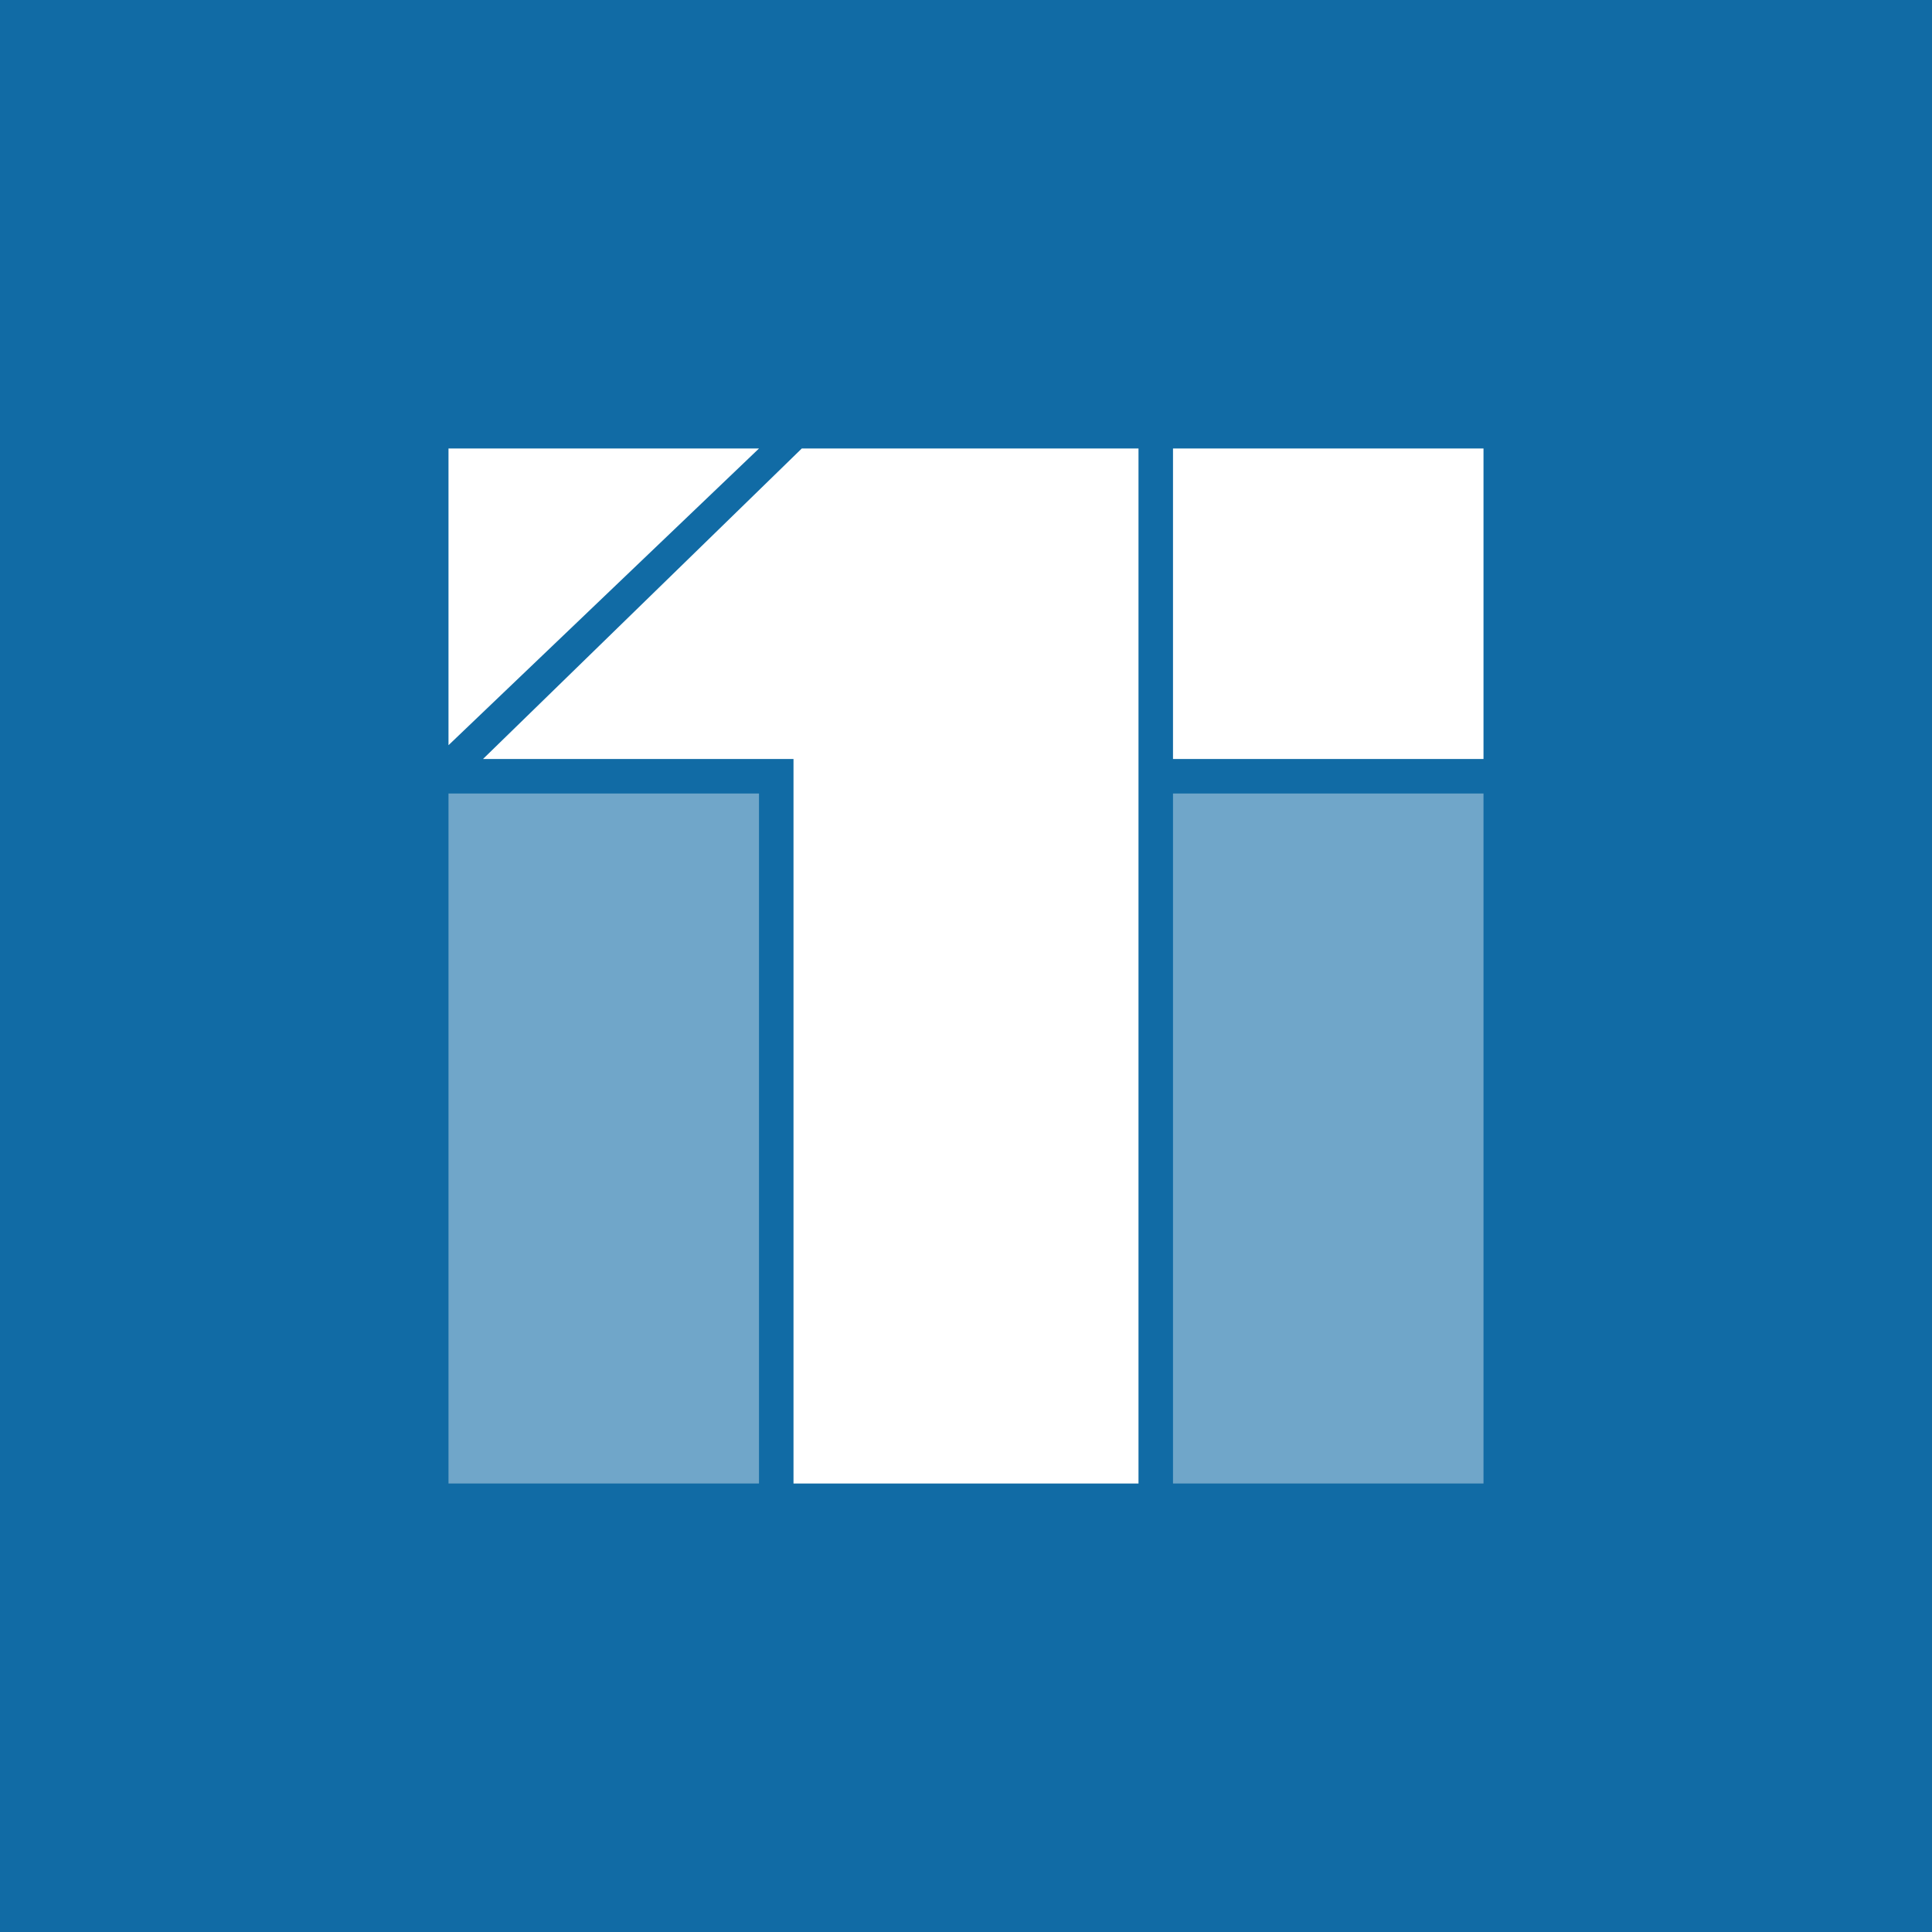
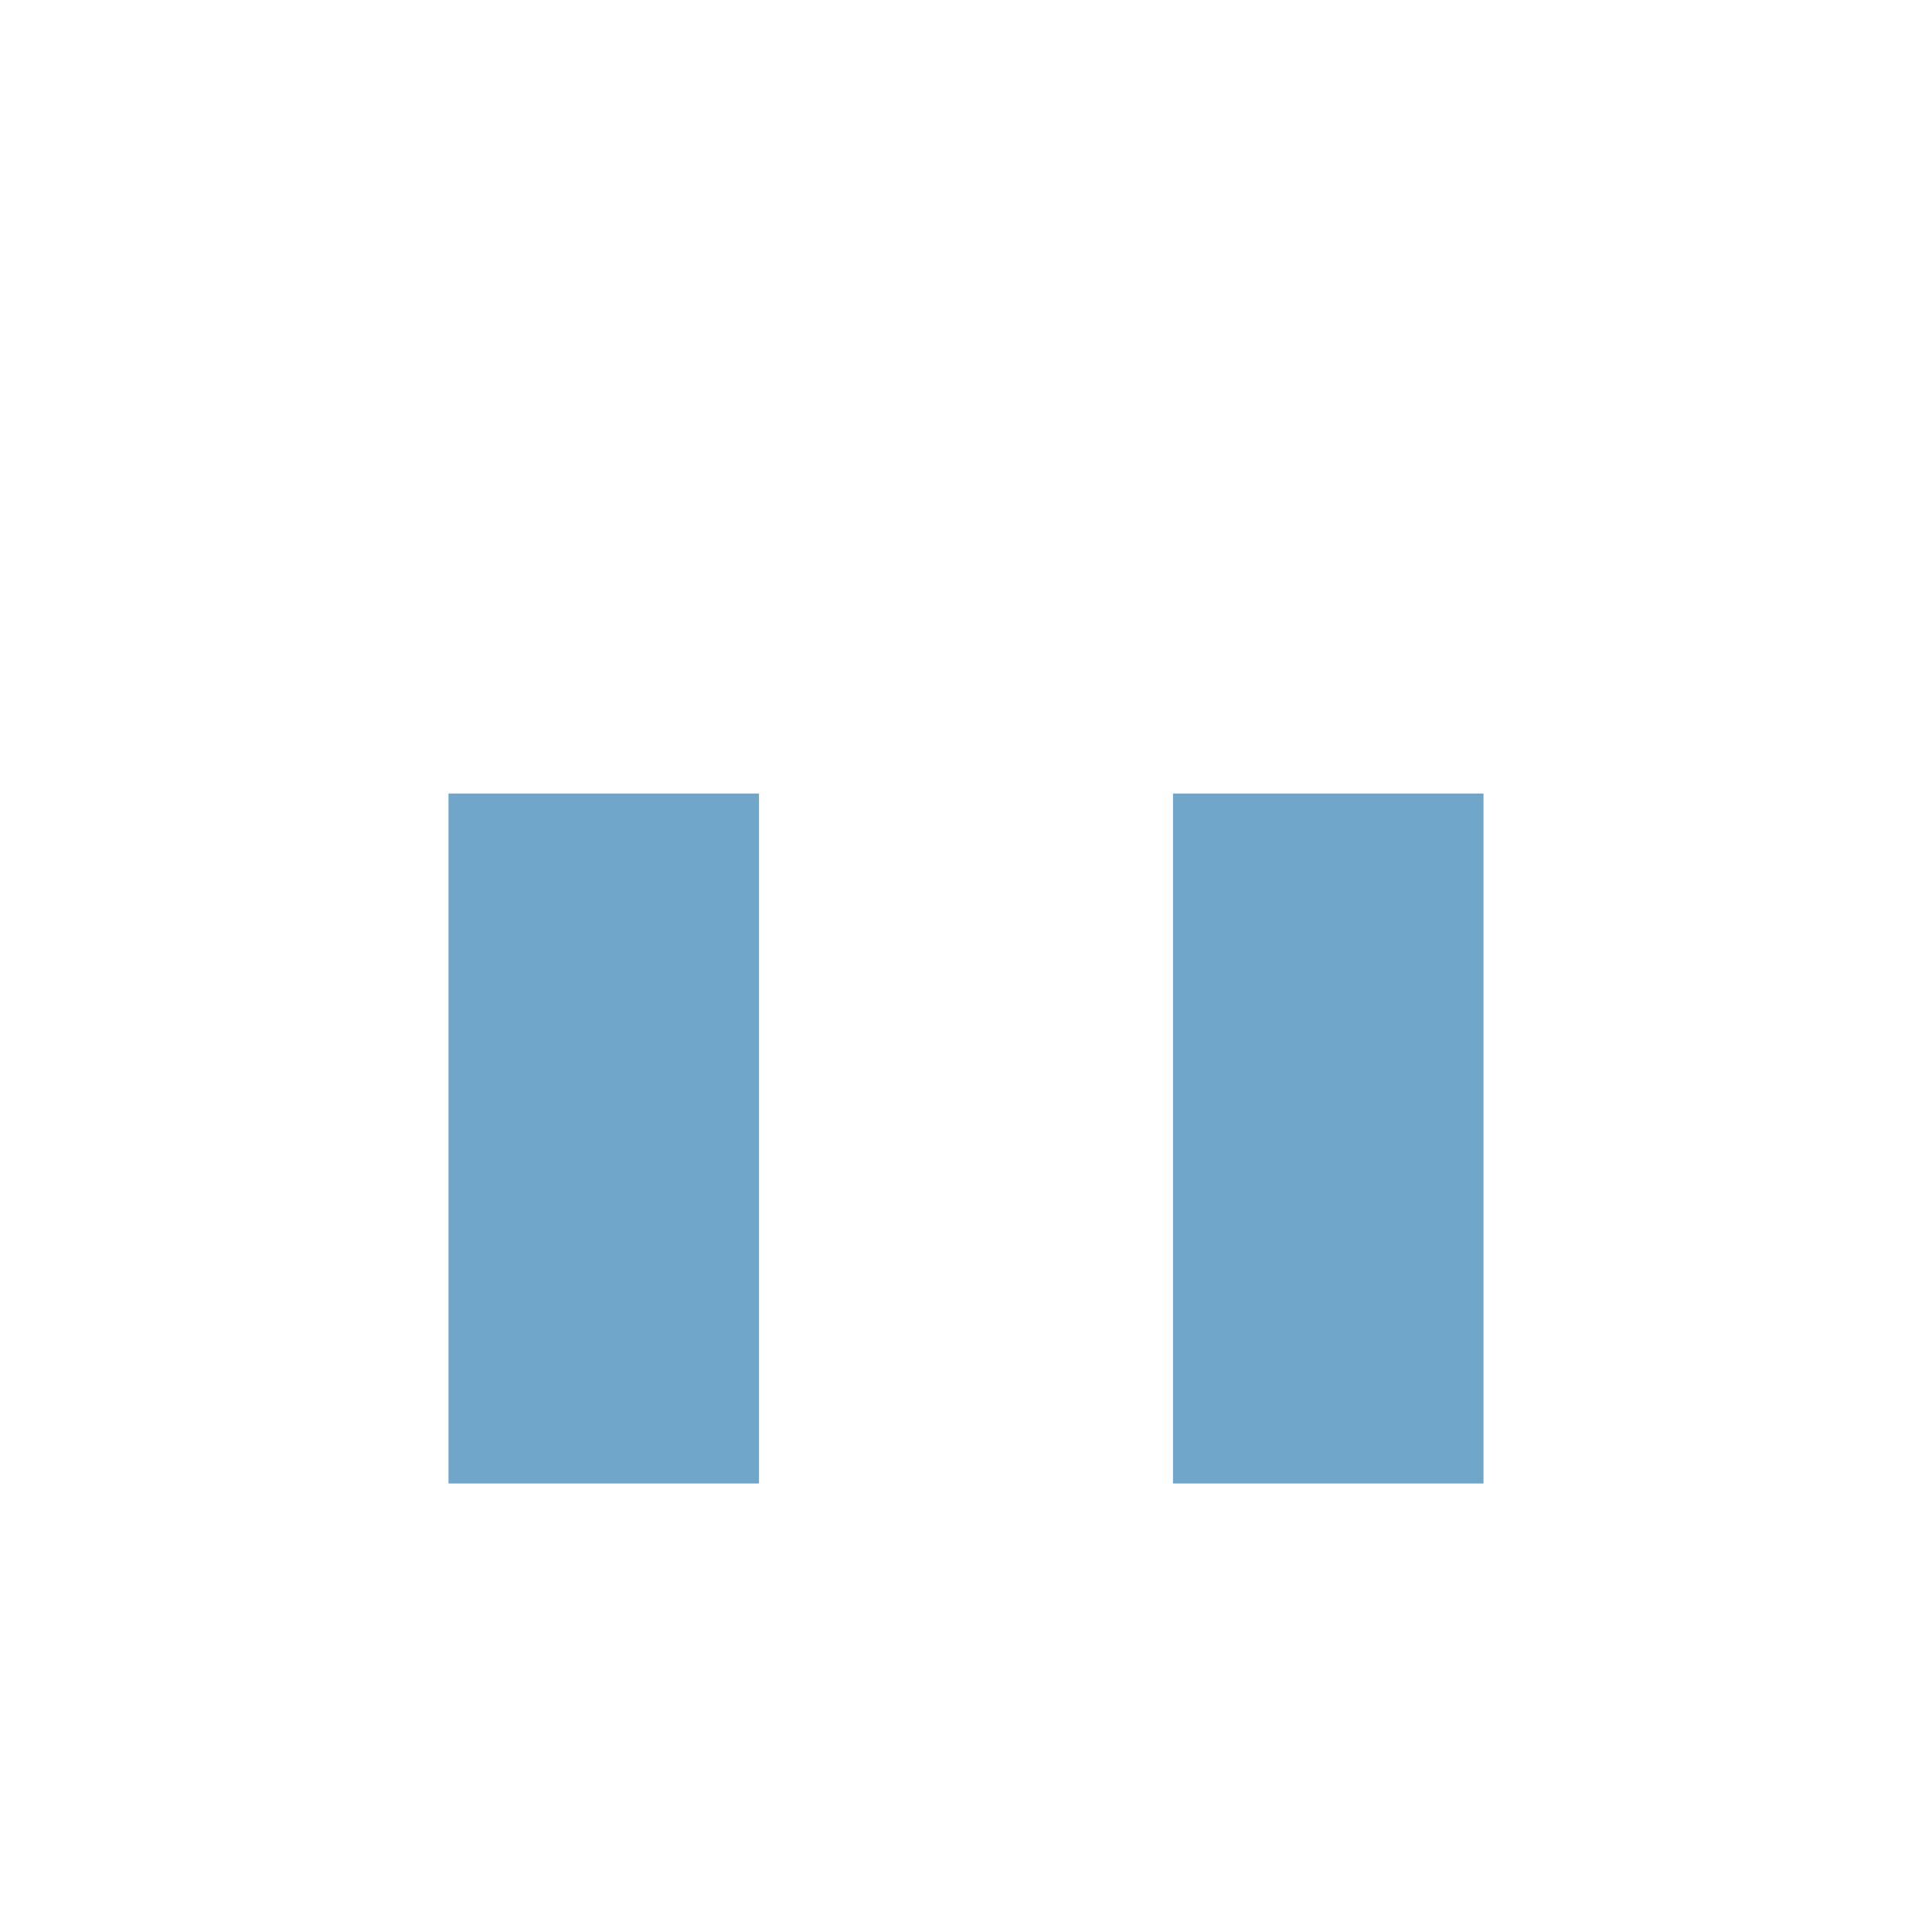
<svg xmlns="http://www.w3.org/2000/svg" width="56" height="56" viewBox="0 0 56 56">
-   <path fill="#116BA5" d="M0 0h56v56H0z" />
  <path d="M13 13v8.6l9-8.6h-9ZM43 13h-9v9h9v-9Z" fill="#fff" />
  <path d="M22 23h-9v20h9V23Z" fill="#70A6C9" />
  <path d="M33 13h-9.76L14 22h9v21h10V13Z" fill="#fff" />
  <path d="M43 23h-9v20h9V23Z" fill="#70A6C9" />
</svg>